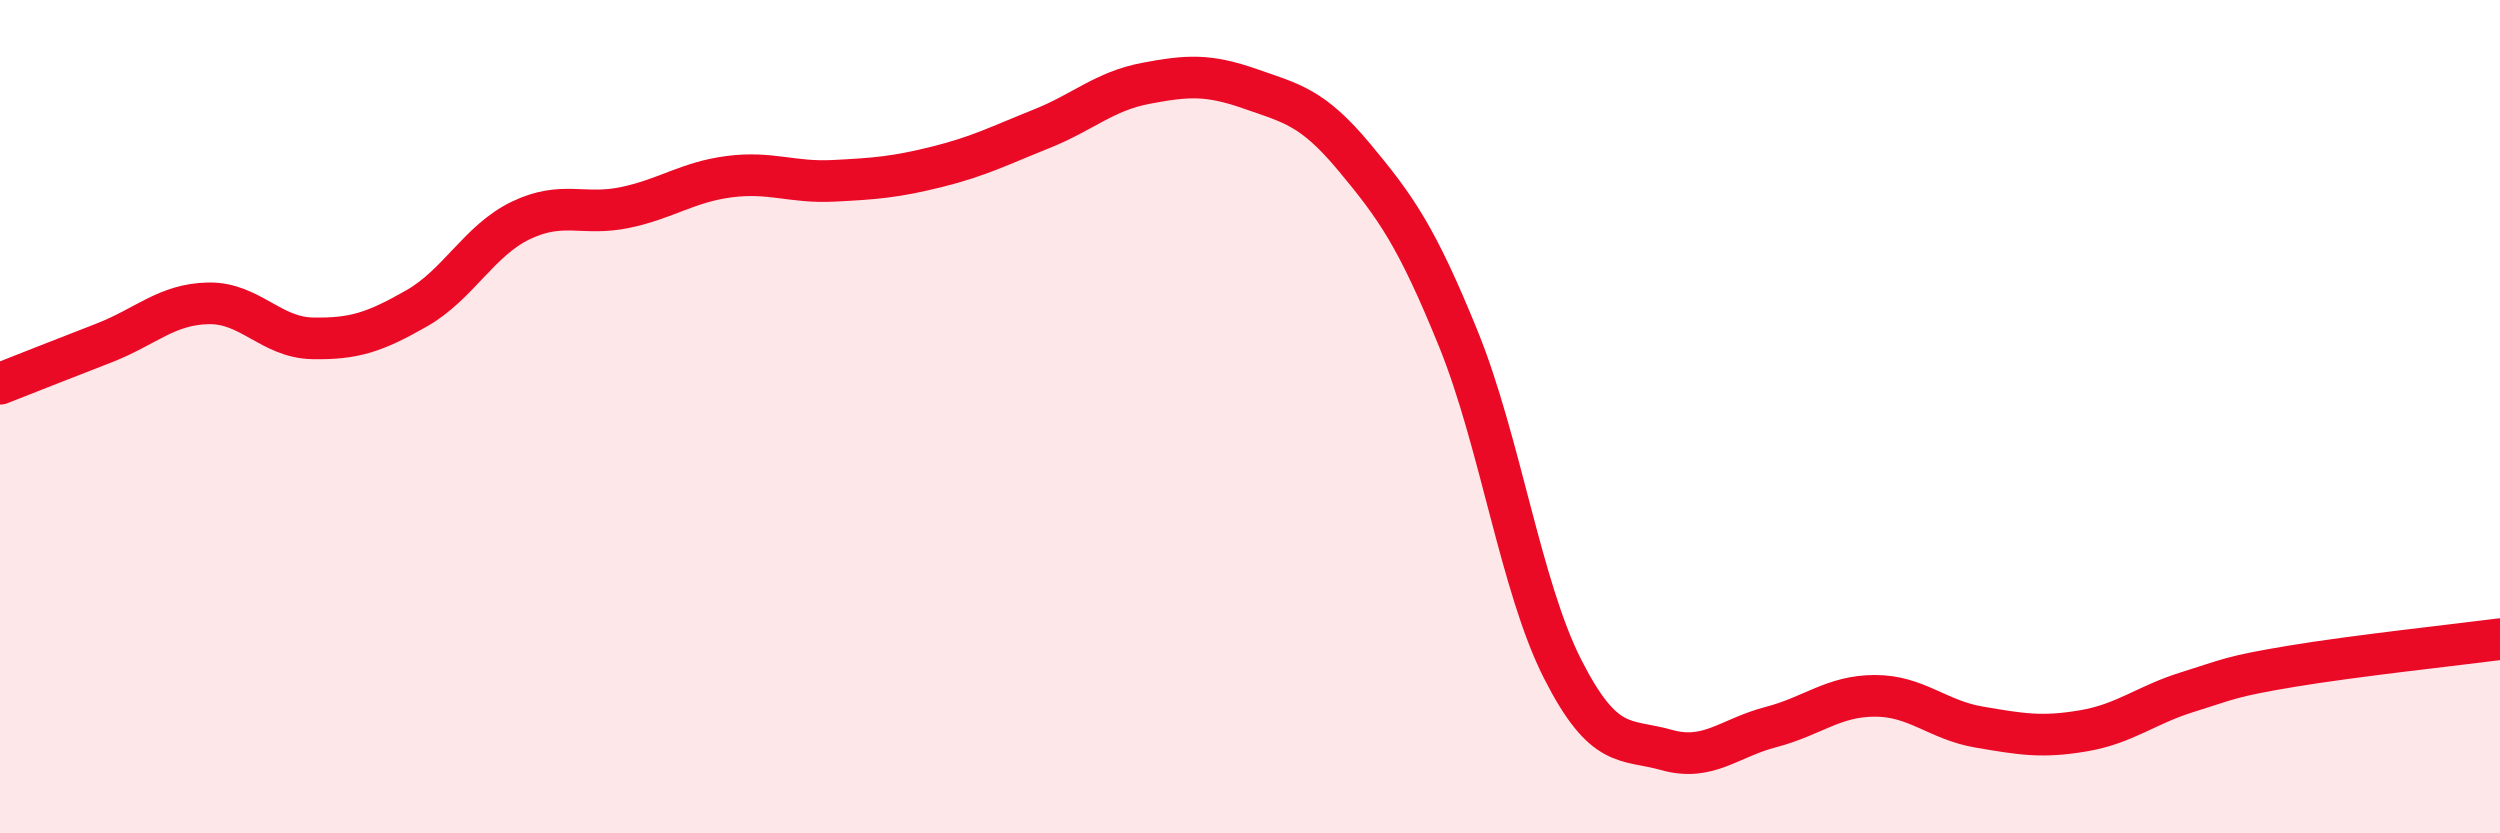
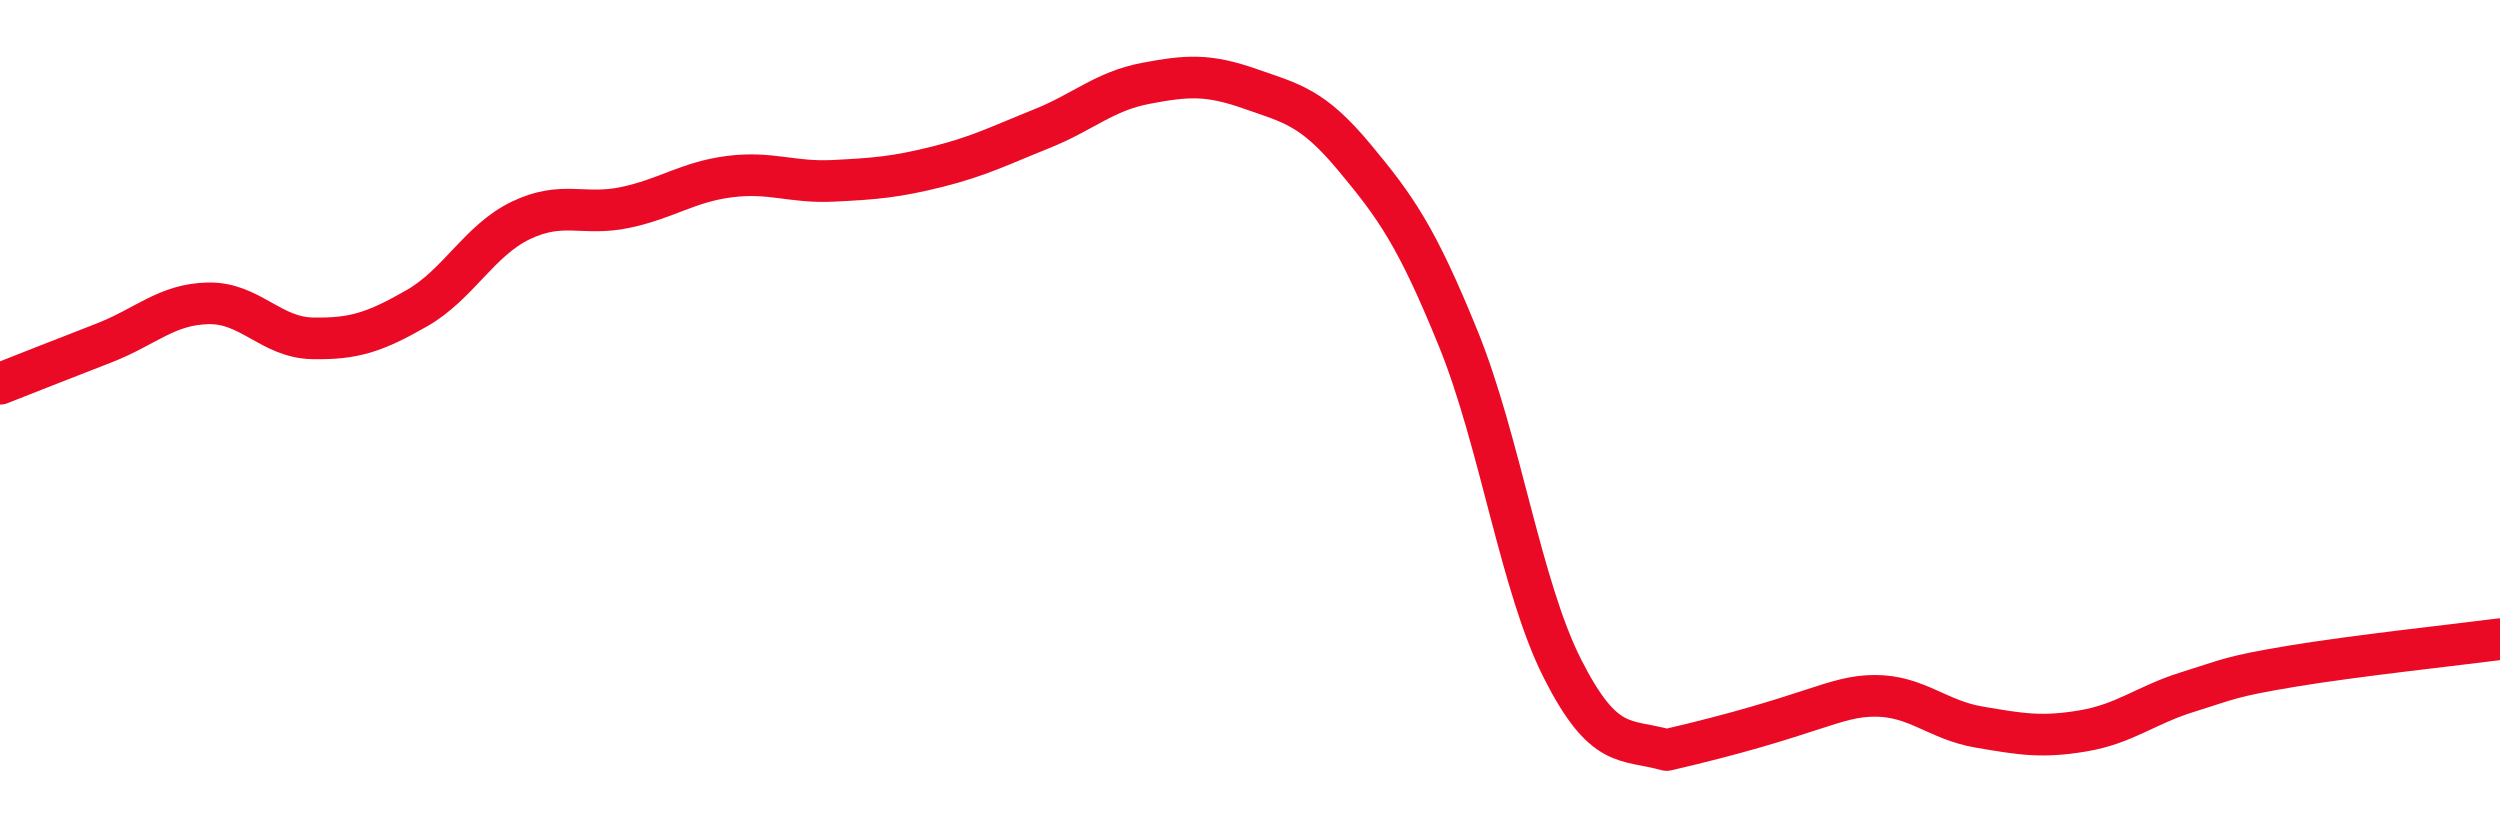
<svg xmlns="http://www.w3.org/2000/svg" width="60" height="20" viewBox="0 0 60 20">
-   <path d="M 0,9.21 C 0.5,9.01 1.5,8.62 2.5,8.23 C 3.5,7.84 4,7.3 5,7.28 C 6,7.26 6.5,8.1 7.5,8.12 C 8.5,8.14 9,7.97 10,7.4 C 11,6.83 11.5,5.77 12.5,5.29 C 13.5,4.81 14,5.19 15,4.98 C 16,4.77 16.5,4.37 17.5,4.24 C 18.5,4.11 19,4.39 20,4.34 C 21,4.29 21.5,4.25 22.5,4 C 23.5,3.75 24,3.49 25,3.09 C 26,2.69 26.5,2.19 27.5,2 C 28.5,1.81 29,1.78 30,2.13 C 31,2.48 31.5,2.57 32.5,3.77 C 33.5,4.97 34,5.67 35,8.13 C 36,10.59 36.5,14.08 37.5,16.05 C 38.5,18.02 39,17.72 40,18 C 41,18.28 41.5,17.71 42.5,17.45 C 43.5,17.19 44,16.7 45,16.7 C 46,16.7 46.5,17.28 47.5,17.45 C 48.5,17.62 49,17.71 50,17.54 C 51,17.37 51.5,16.92 52.5,16.61 C 53.5,16.3 53.5,16.24 55,15.99 C 56.5,15.74 59,15.47 60,15.34L60 20L0 20Z" fill="#EB0A25" opacity="0.1" stroke-linecap="round" stroke-linejoin="round" />
-   <path d="M 0,9.21 C 0.5,9.01 1.5,8.62 2.5,8.23 C 3.5,7.84 4,7.3 5,7.28 C 6,7.26 6.5,8.1 7.5,8.12 C 8.5,8.14 9,7.97 10,7.4 C 11,6.83 11.5,5.77 12.5,5.29 C 13.5,4.81 14,5.19 15,4.98 C 16,4.77 16.5,4.37 17.5,4.24 C 18.5,4.11 19,4.39 20,4.34 C 21,4.29 21.5,4.25 22.5,4 C 23.5,3.75 24,3.49 25,3.09 C 26,2.69 26.5,2.19 27.5,2 C 28.5,1.81 29,1.78 30,2.13 C 31,2.48 31.5,2.57 32.5,3.77 C 33.5,4.97 34,5.67 35,8.13 C 36,10.59 36.5,14.08 37.5,16.05 C 38.5,18.02 39,17.72 40,18 C 41,18.28 41.5,17.71 42.5,17.45 C 43.5,17.19 44,16.7 45,16.7 C 46,16.7 46.5,17.28 47.5,17.45 C 48.5,17.62 49,17.71 50,17.54 C 51,17.37 51.5,16.92 52.5,16.61 C 53.5,16.3 53.5,16.24 55,15.99 C 56.5,15.74 59,15.47 60,15.34" stroke="#EB0A25" stroke-width="1" fill="none" stroke-linecap="round" stroke-linejoin="round" />
+   <path d="M 0,9.21 C 0.5,9.01 1.5,8.62 2.5,8.23 C 3.5,7.84 4,7.3 5,7.28 C 6,7.26 6.5,8.1 7.5,8.12 C 8.5,8.14 9,7.97 10,7.4 C 11,6.83 11.5,5.77 12.5,5.29 C 13.5,4.81 14,5.19 15,4.98 C 16,4.77 16.5,4.37 17.5,4.24 C 18.5,4.11 19,4.39 20,4.34 C 21,4.29 21.5,4.25 22.5,4 C 23.5,3.75 24,3.49 25,3.09 C 26,2.69 26.5,2.19 27.5,2 C 28.5,1.81 29,1.78 30,2.13 C 31,2.48 31.5,2.57 32.5,3.77 C 33.5,4.97 34,5.67 35,8.13 C 36,10.59 36.5,14.08 37.5,16.05 C 38.5,18.02 39,17.72 40,18 C 43.5,17.19 44,16.7 45,16.7 C 46,16.7 46.5,17.28 47.5,17.45 C 48.5,17.62 49,17.71 50,17.54 C 51,17.37 51.5,16.92 52.5,16.61 C 53.5,16.3 53.5,16.24 55,15.99 C 56.5,15.74 59,15.47 60,15.34" stroke="#EB0A25" stroke-width="1" fill="none" stroke-linecap="round" stroke-linejoin="round" />
</svg>